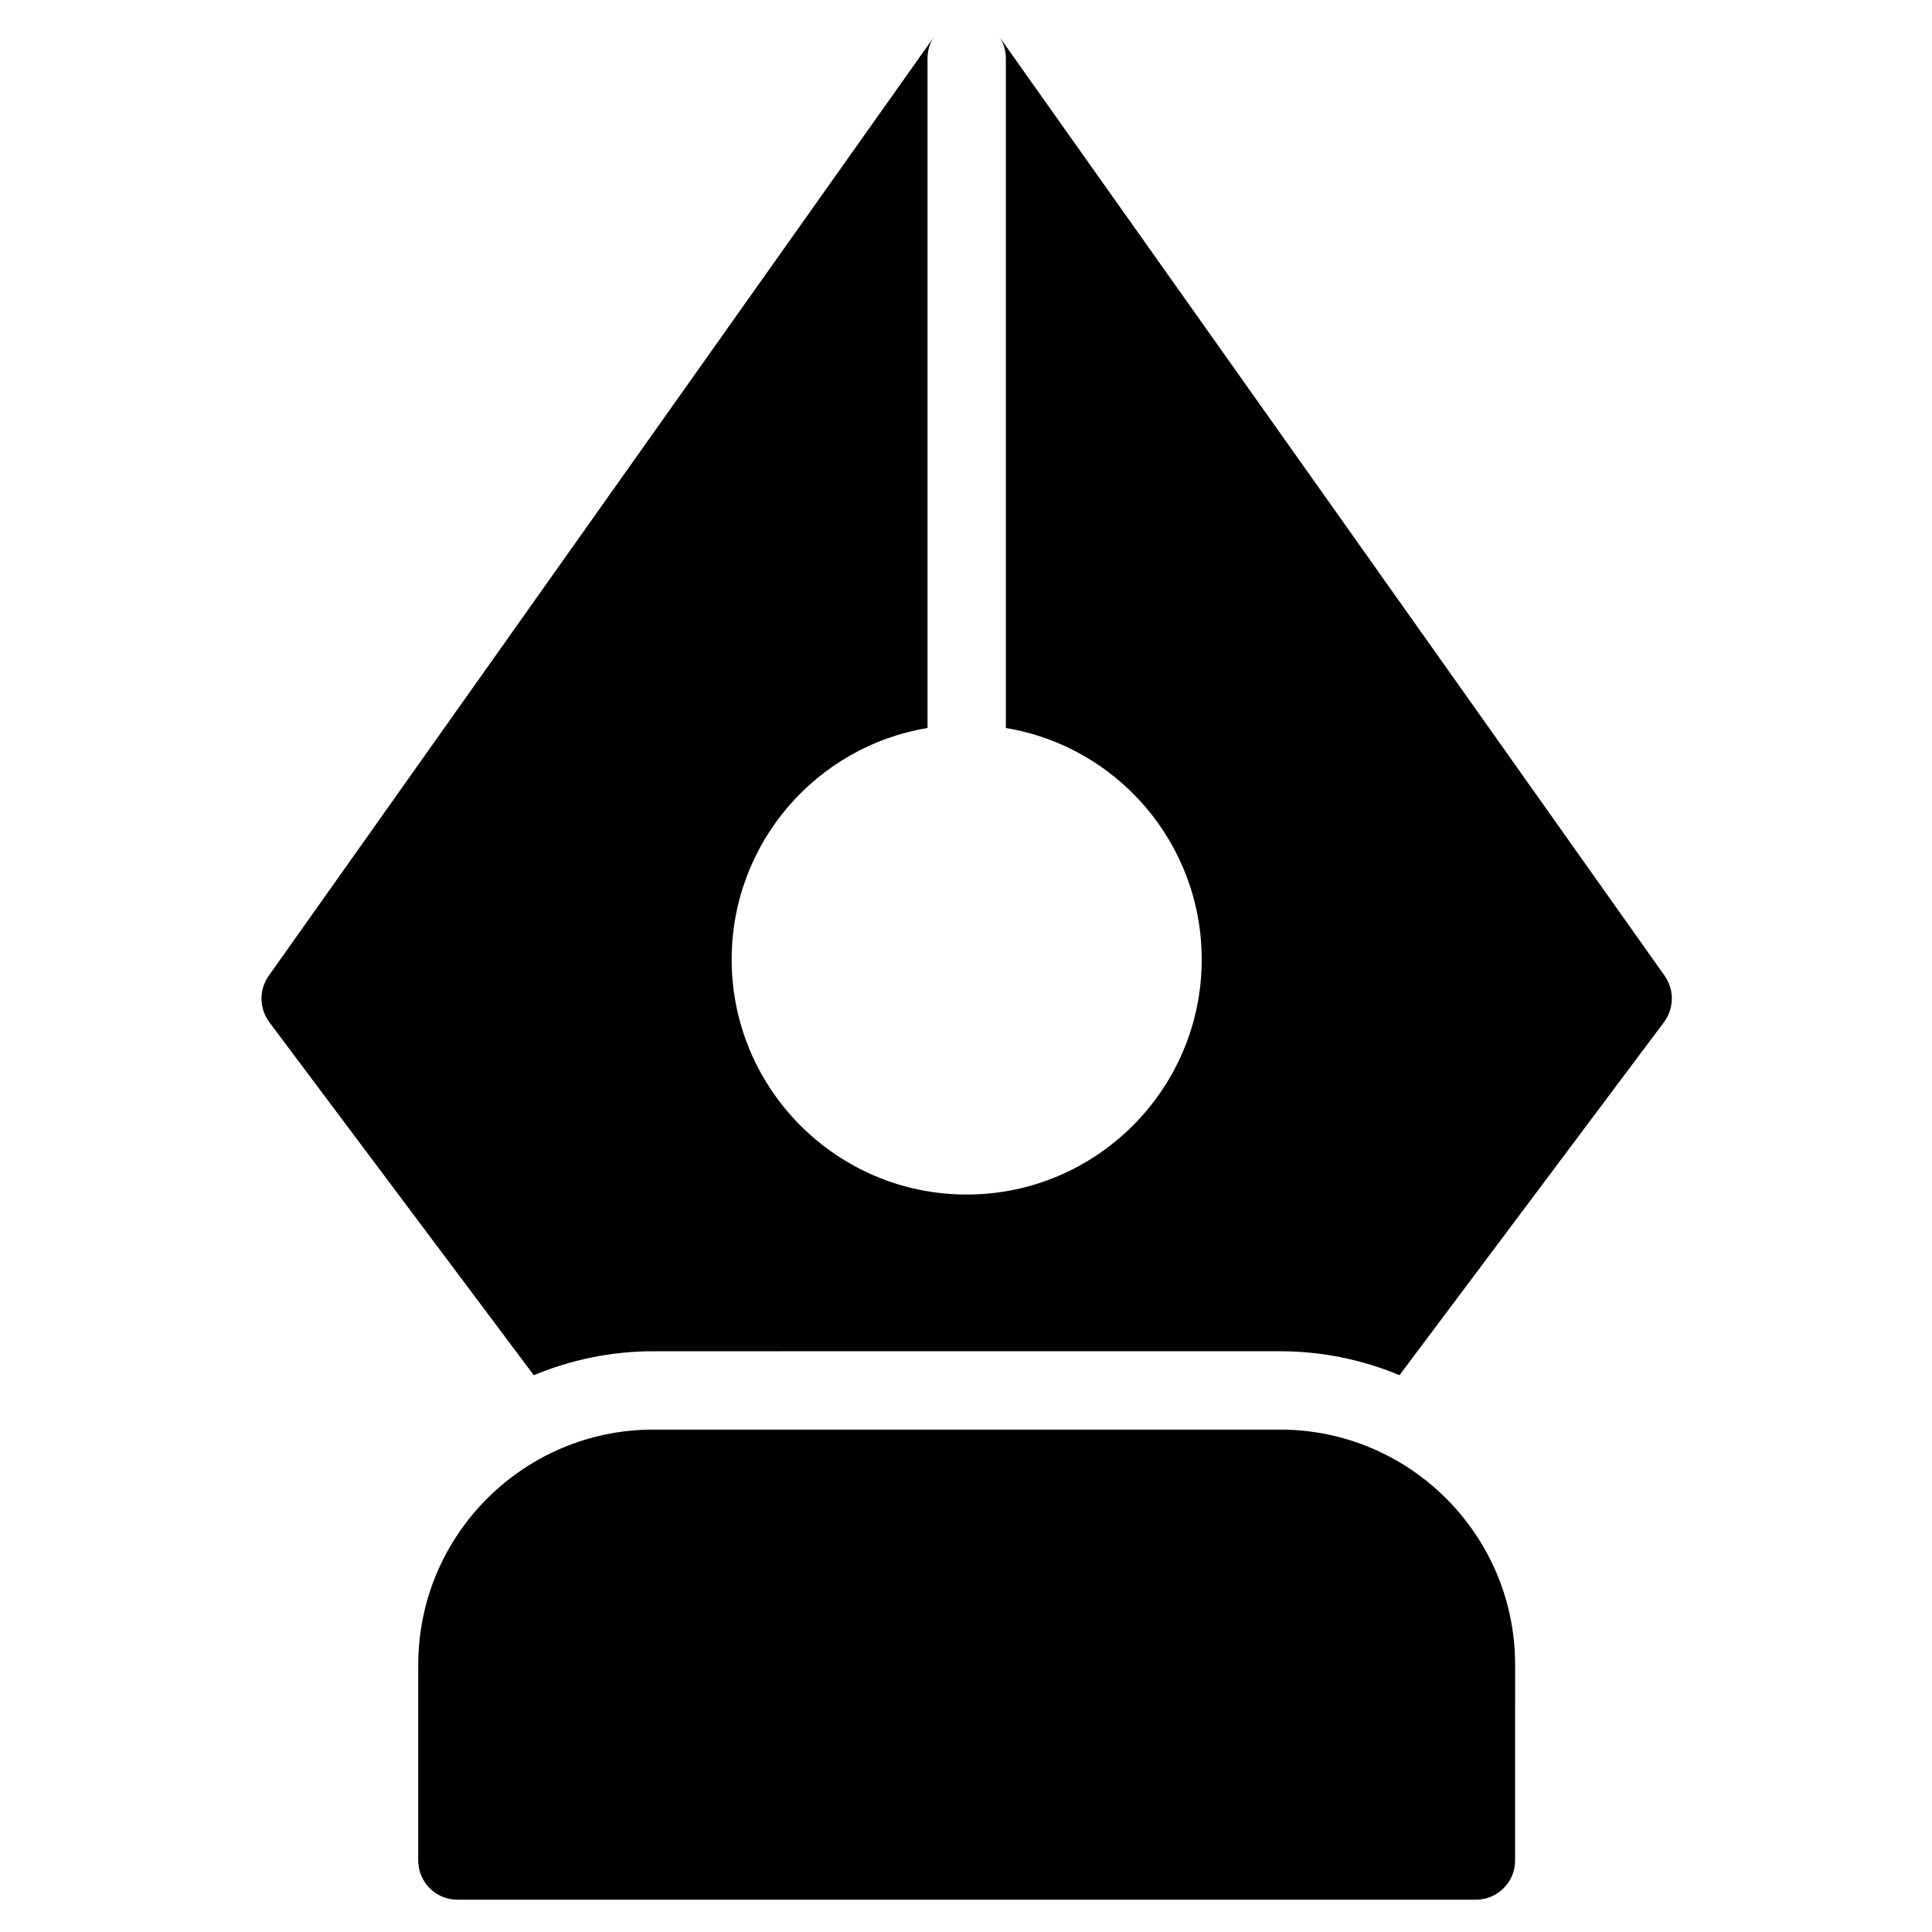
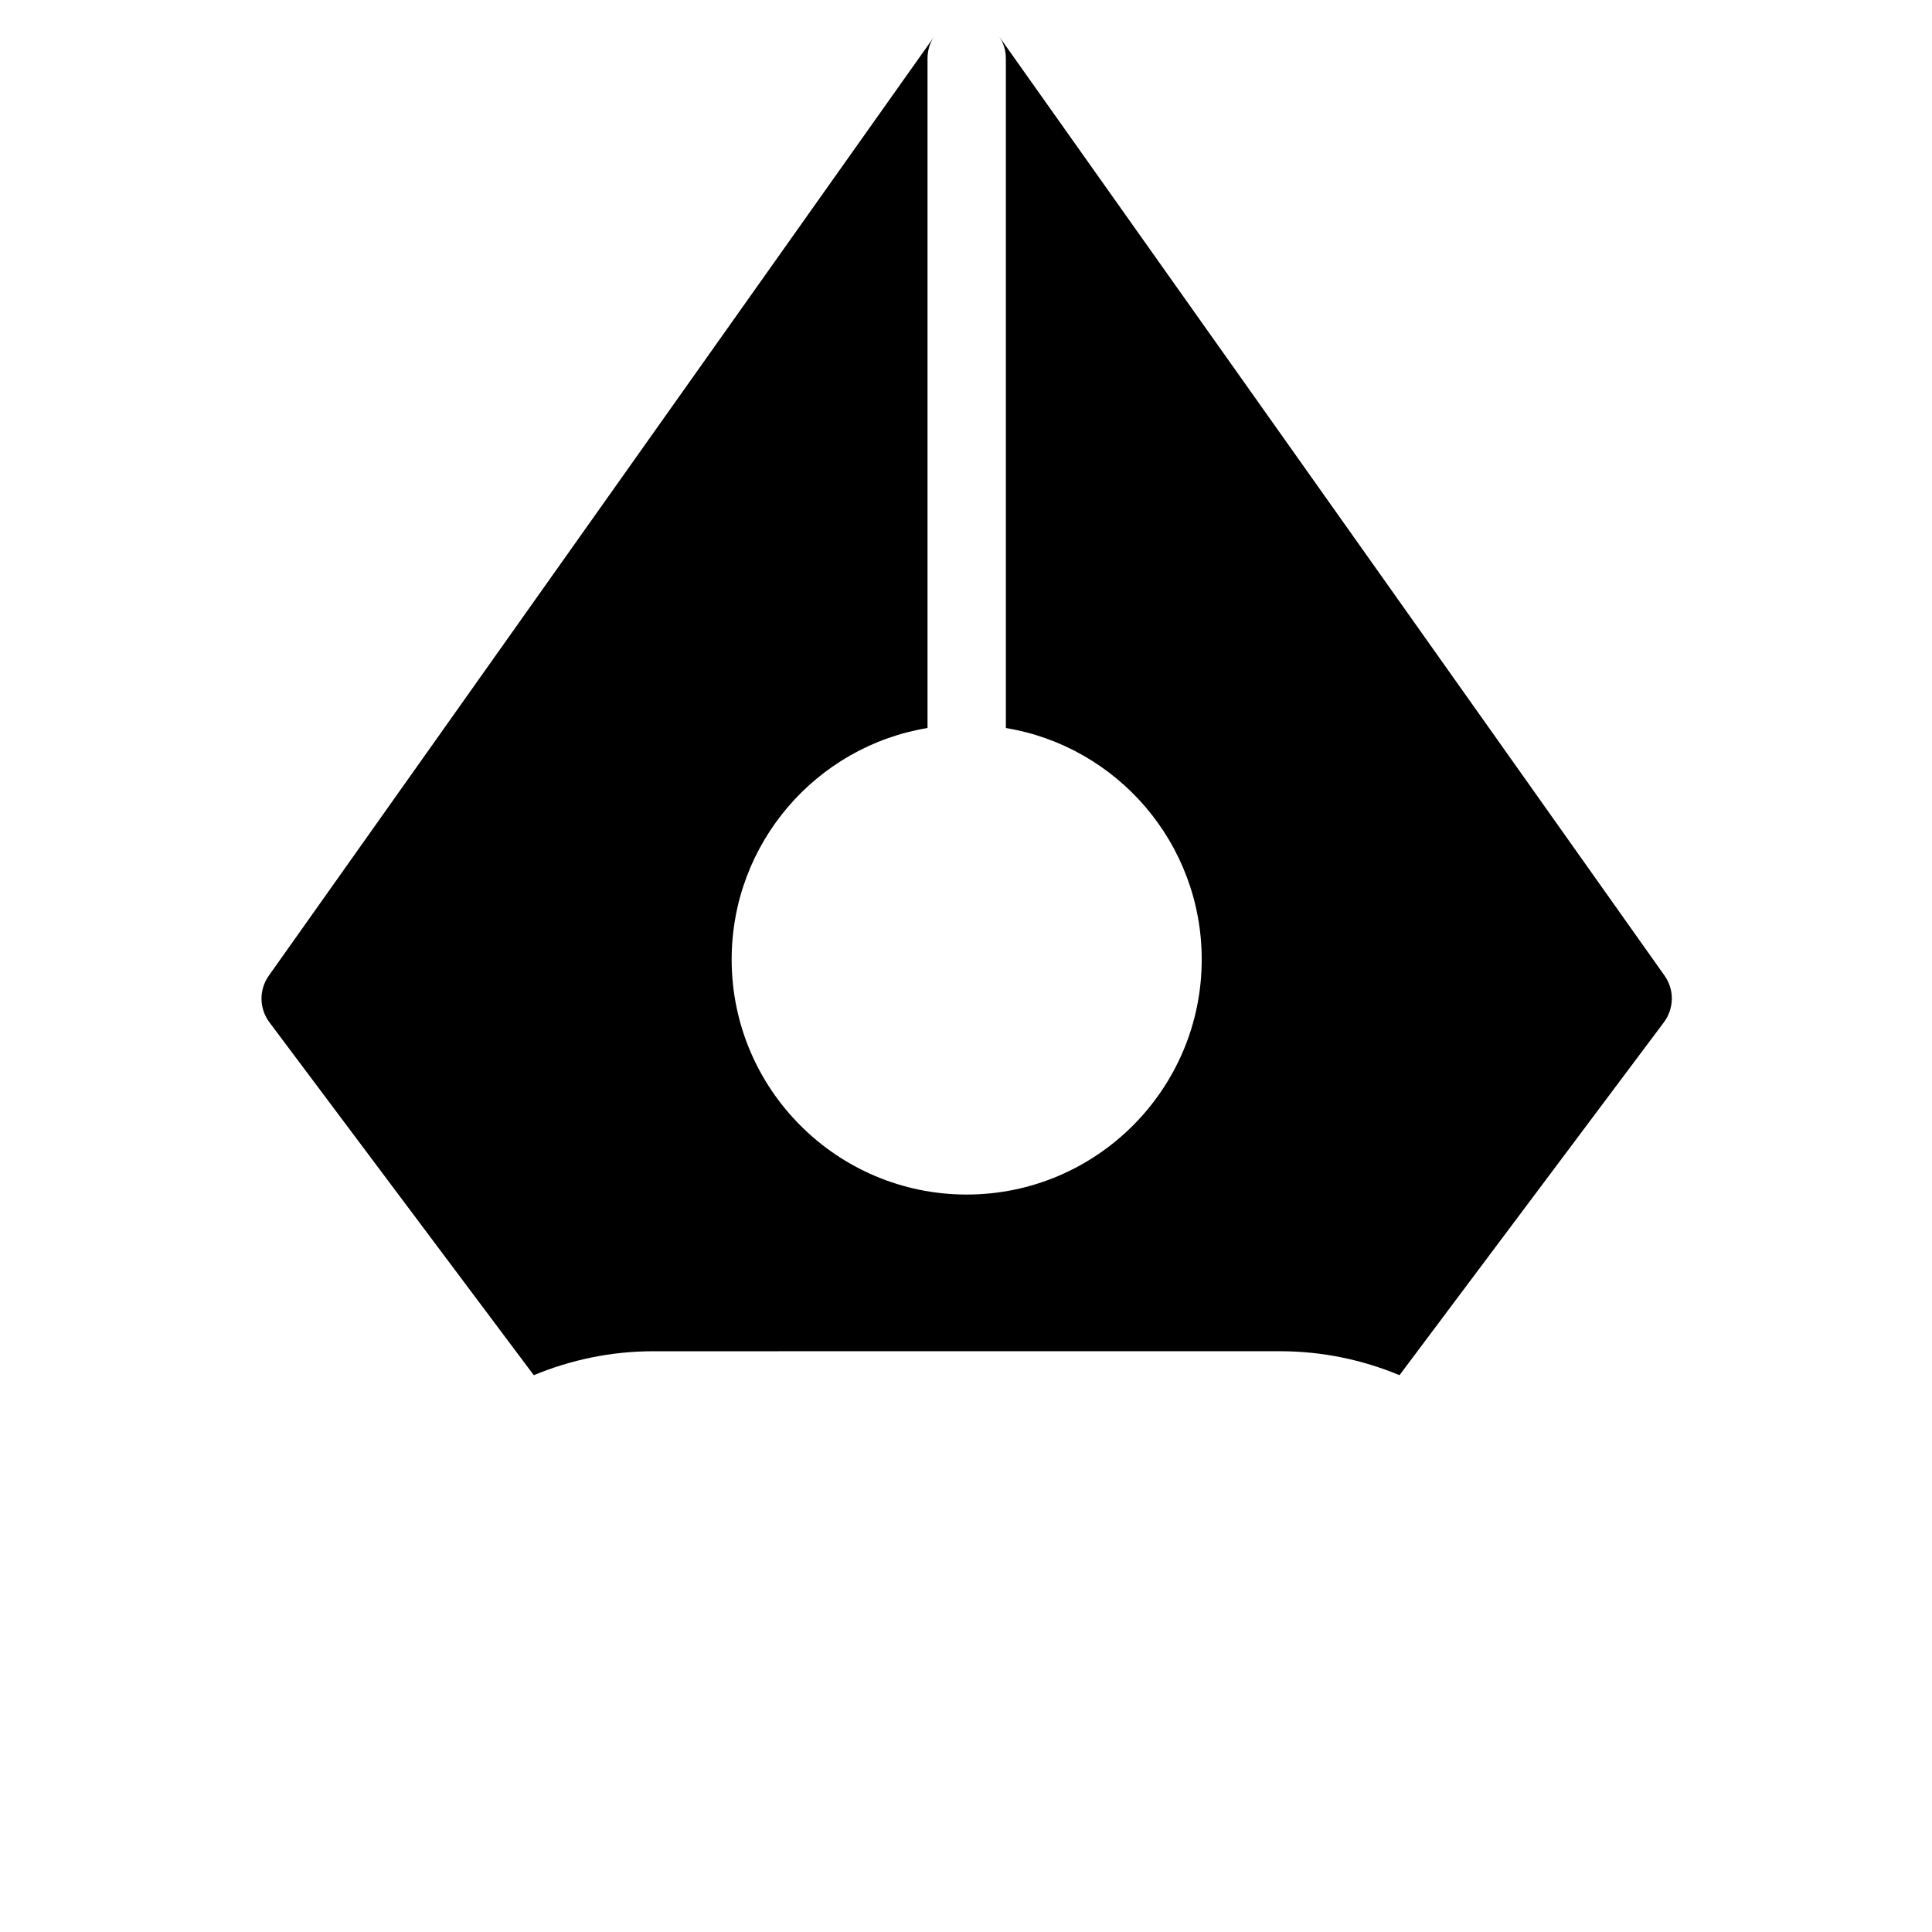
<svg xmlns="http://www.w3.org/2000/svg" fill="#000000" width="800px" height="800px" version="1.1" viewBox="144 144 512 512">
  <g>
-     <path d="m483.23 522.86h-166.1c-34.352 0-62.289 27.941-62.289 62.289v51.906c0 5.738 4.641 10.383 10.383 10.383h269.91c5.738 0 10.383-4.644 10.383-10.383l0.004-51.906c0-34.352-27.941-62.289-62.293-62.289z" />
    <path d="m585.18 402.64-176.38-248.94c1.137 1.664 1.762 3.629 1.762 5.809v177.42c29.484 4.875 51.906 30.527 51.906 61.348 0 34.371-27.941 62.289-62.281 62.289-34.371 0-62.289-27.922-62.289-62.289 0-30.824 22.426-56.473 51.906-61.348v-177.42c0-2.18 0.609-4.144 1.762-5.809l-176.38 248.94c-2.602 3.754-2.492 8.613 0.203 12.27l70.074 93.531c9.773-4.055 20.461-6.348 31.676-6.348l166.09-0.004c11.215 0 21.902 2.293 31.656 6.348l70.074-93.531c2.695-3.652 2.816-8.516 0.223-12.27z" />
  </g>
</svg>